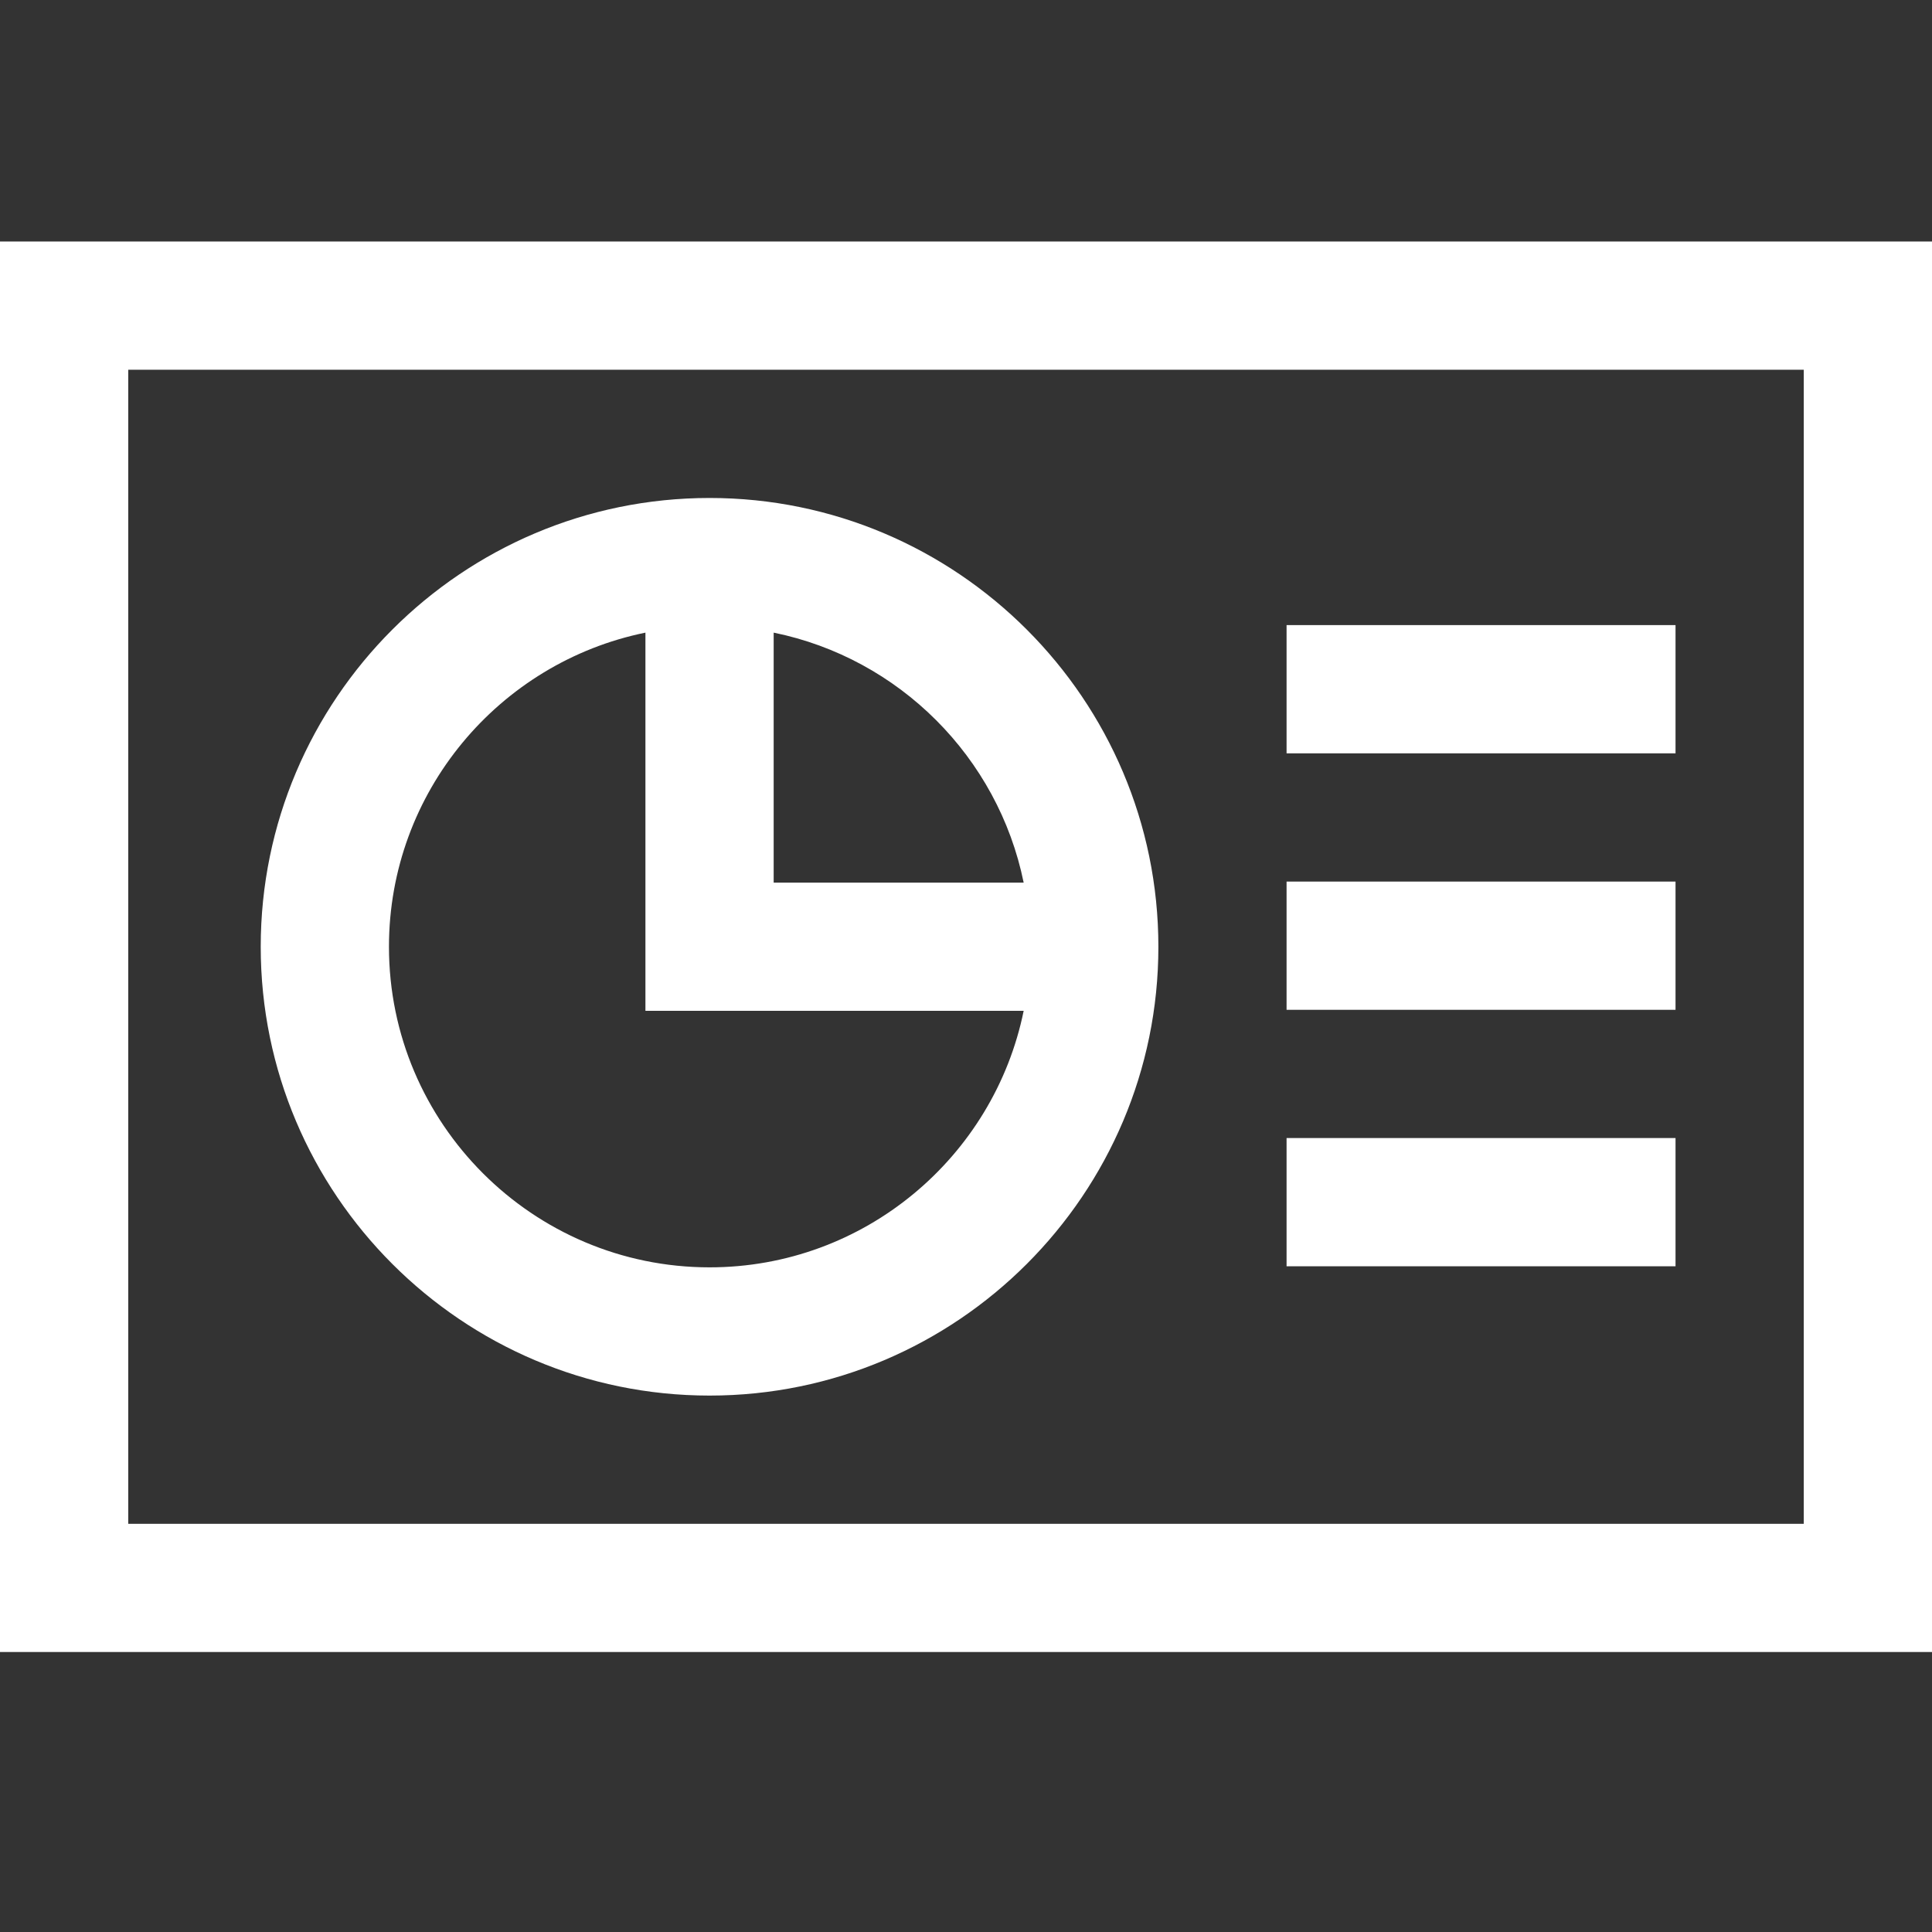
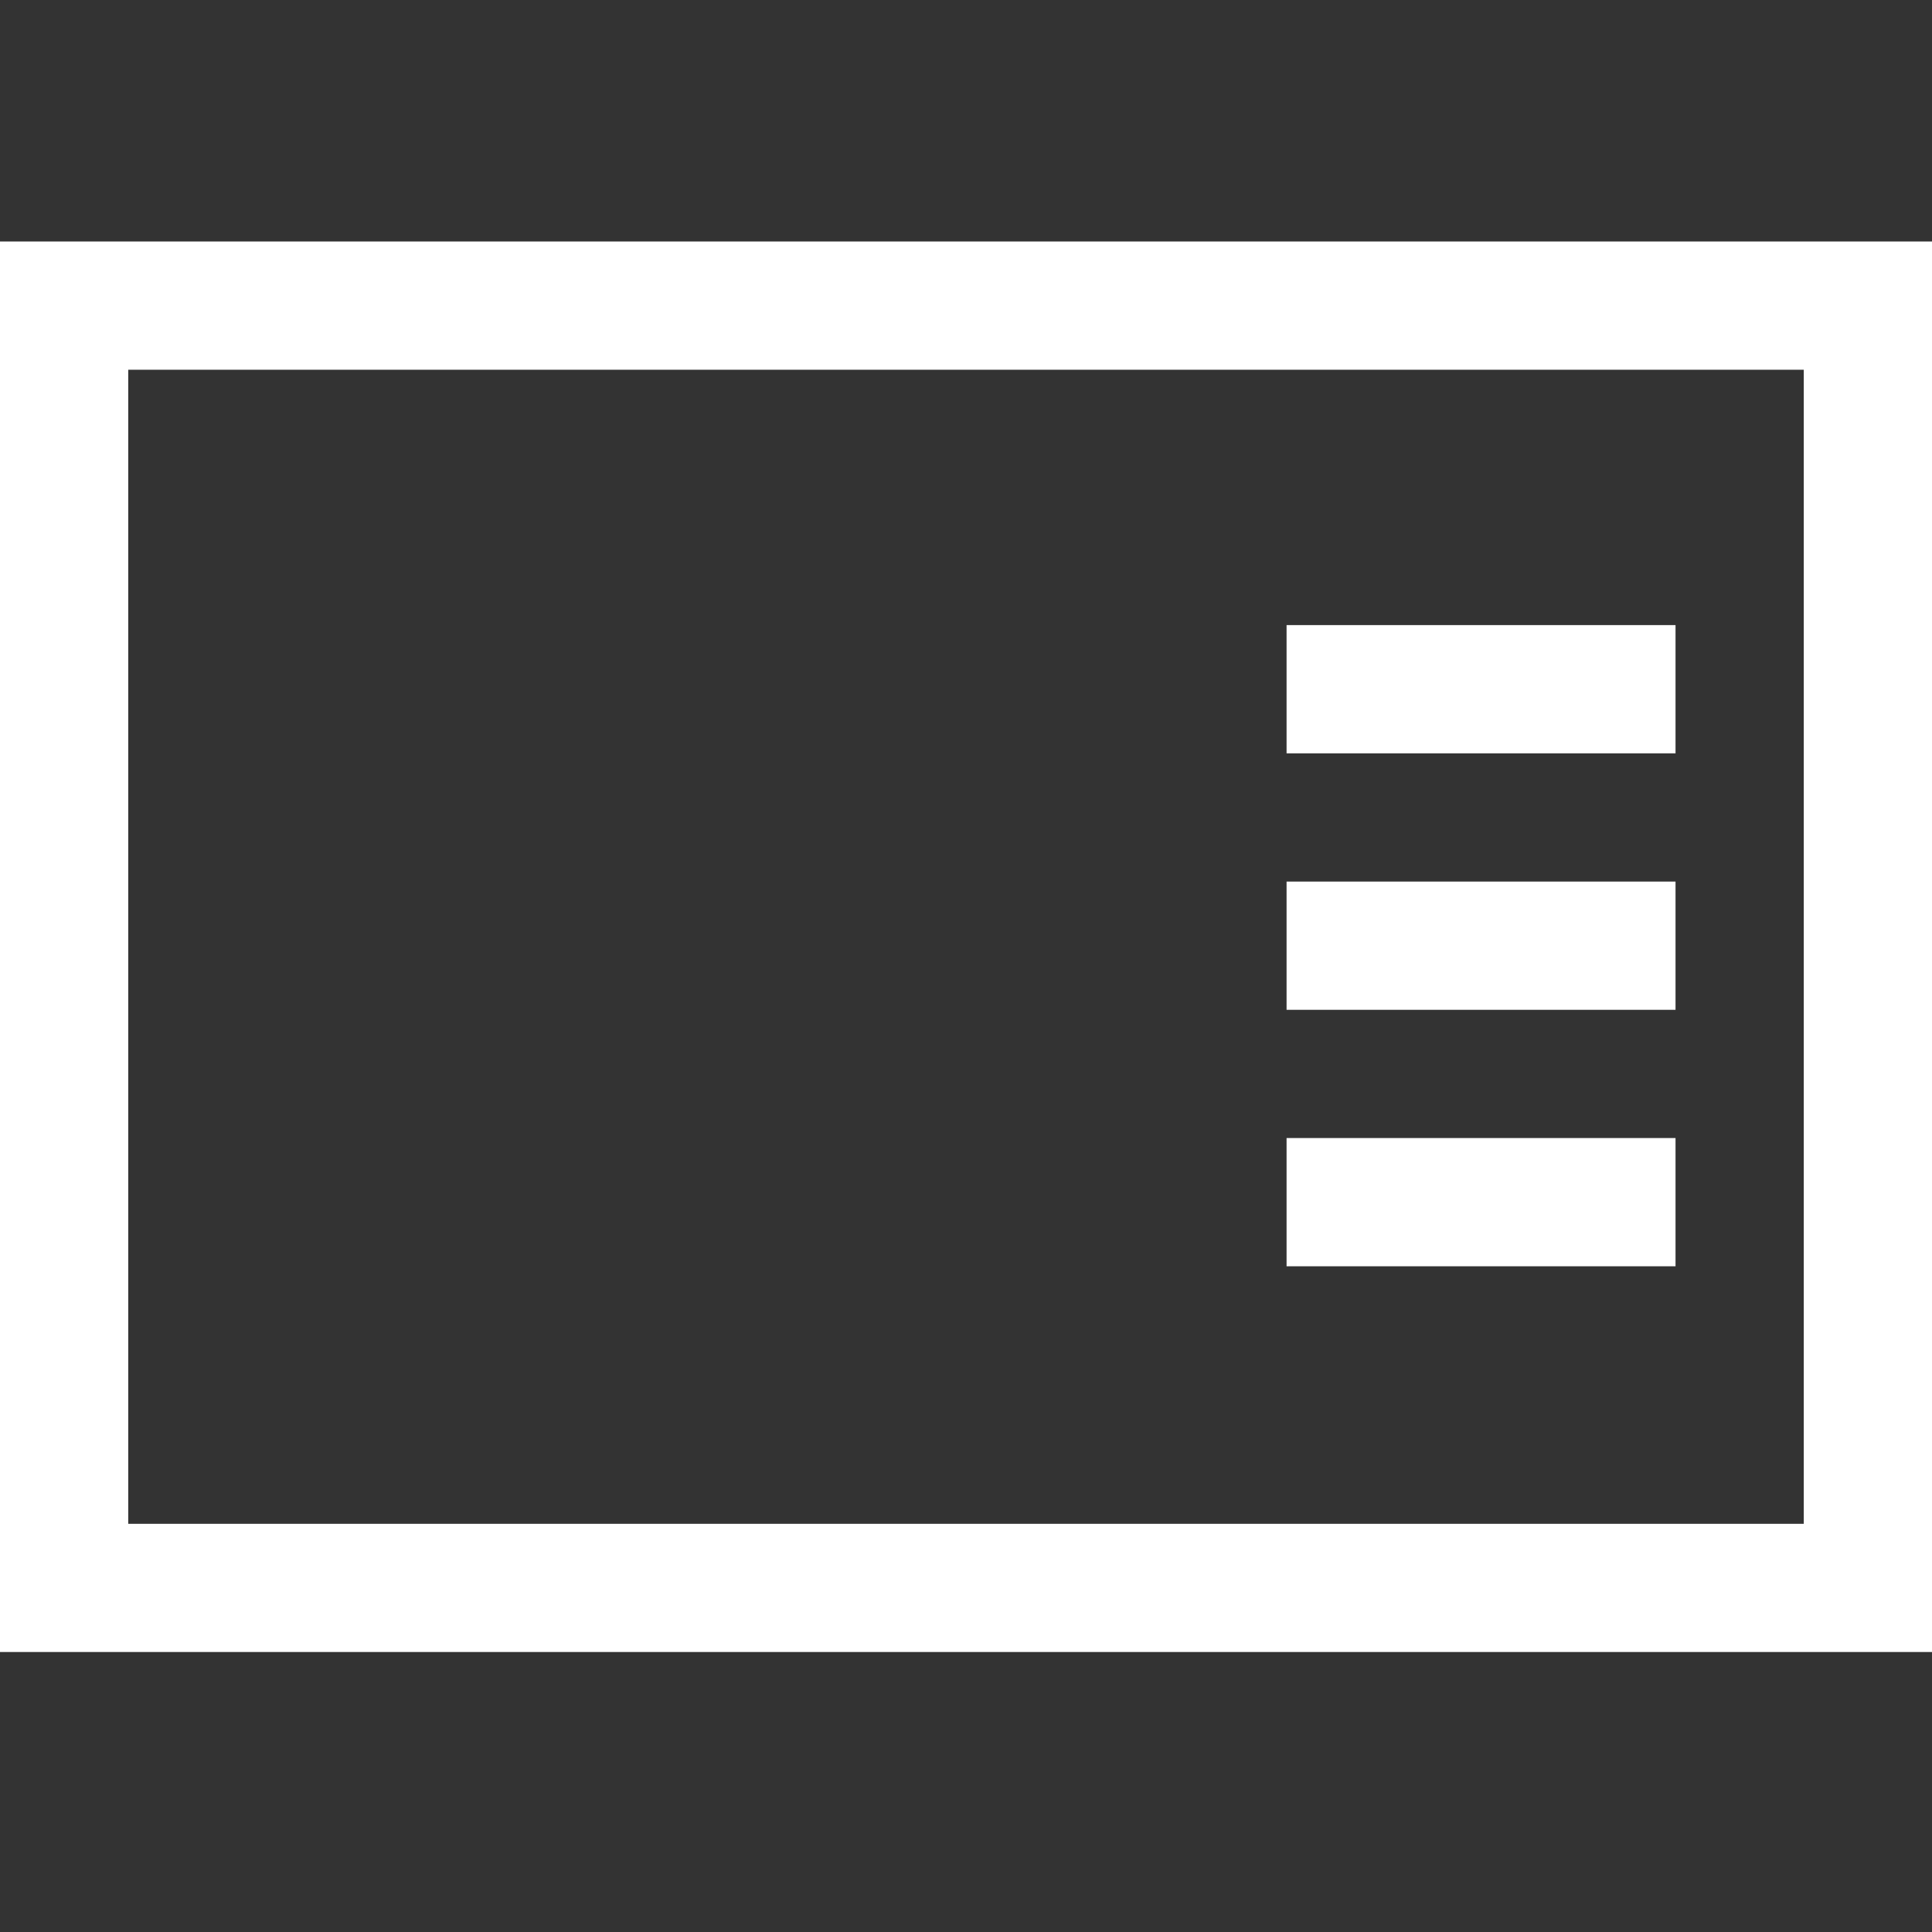
<svg xmlns="http://www.w3.org/2000/svg" width="40" height="40" viewBox="0 0 40 40" fill="none">
  <rect x="0" y="0" width="40" height="40" fill="#333333" stroke="none" />
-   <path d="M14.691 28.894C19.814 28.894 23.983 24.725 23.983 19.602C23.983 14.478 19.814 10.31 14.691 10.31C9.567 10.31 5.398 14.478 5.398 19.602C5.398 24.725 9.567 28.894 14.691 28.894ZM21.194 18.274H16.018V13.098C18.615 13.627 20.665 15.677 21.194 18.274ZM13.363 13.098V20.928H21.194C20.578 23.954 17.896 26.239 14.691 26.239C11.031 26.239 8.053 23.261 8.053 19.602C8.053 16.396 10.337 13.715 13.363 13.098Z" fill="white" />
  <path fill-rule="evenodd" clip-rule="evenodd" d="M0 5H21.327H40V7.655V31.549V34.203H0V31.549V7.655V5ZM2.655 31.549H37.345V7.655H2.655V31.549Z" fill="white" />
  <path d="M26.637 12.942H34.69V15.597H26.637V12.942Z" fill="white" />
  <path d="M26.637 18.252H34.69V20.907H26.637V18.252Z" fill="white" />
  <path d="M26.637 23.562H34.69V26.217H26.637V23.562Z" fill="white" />
</svg>